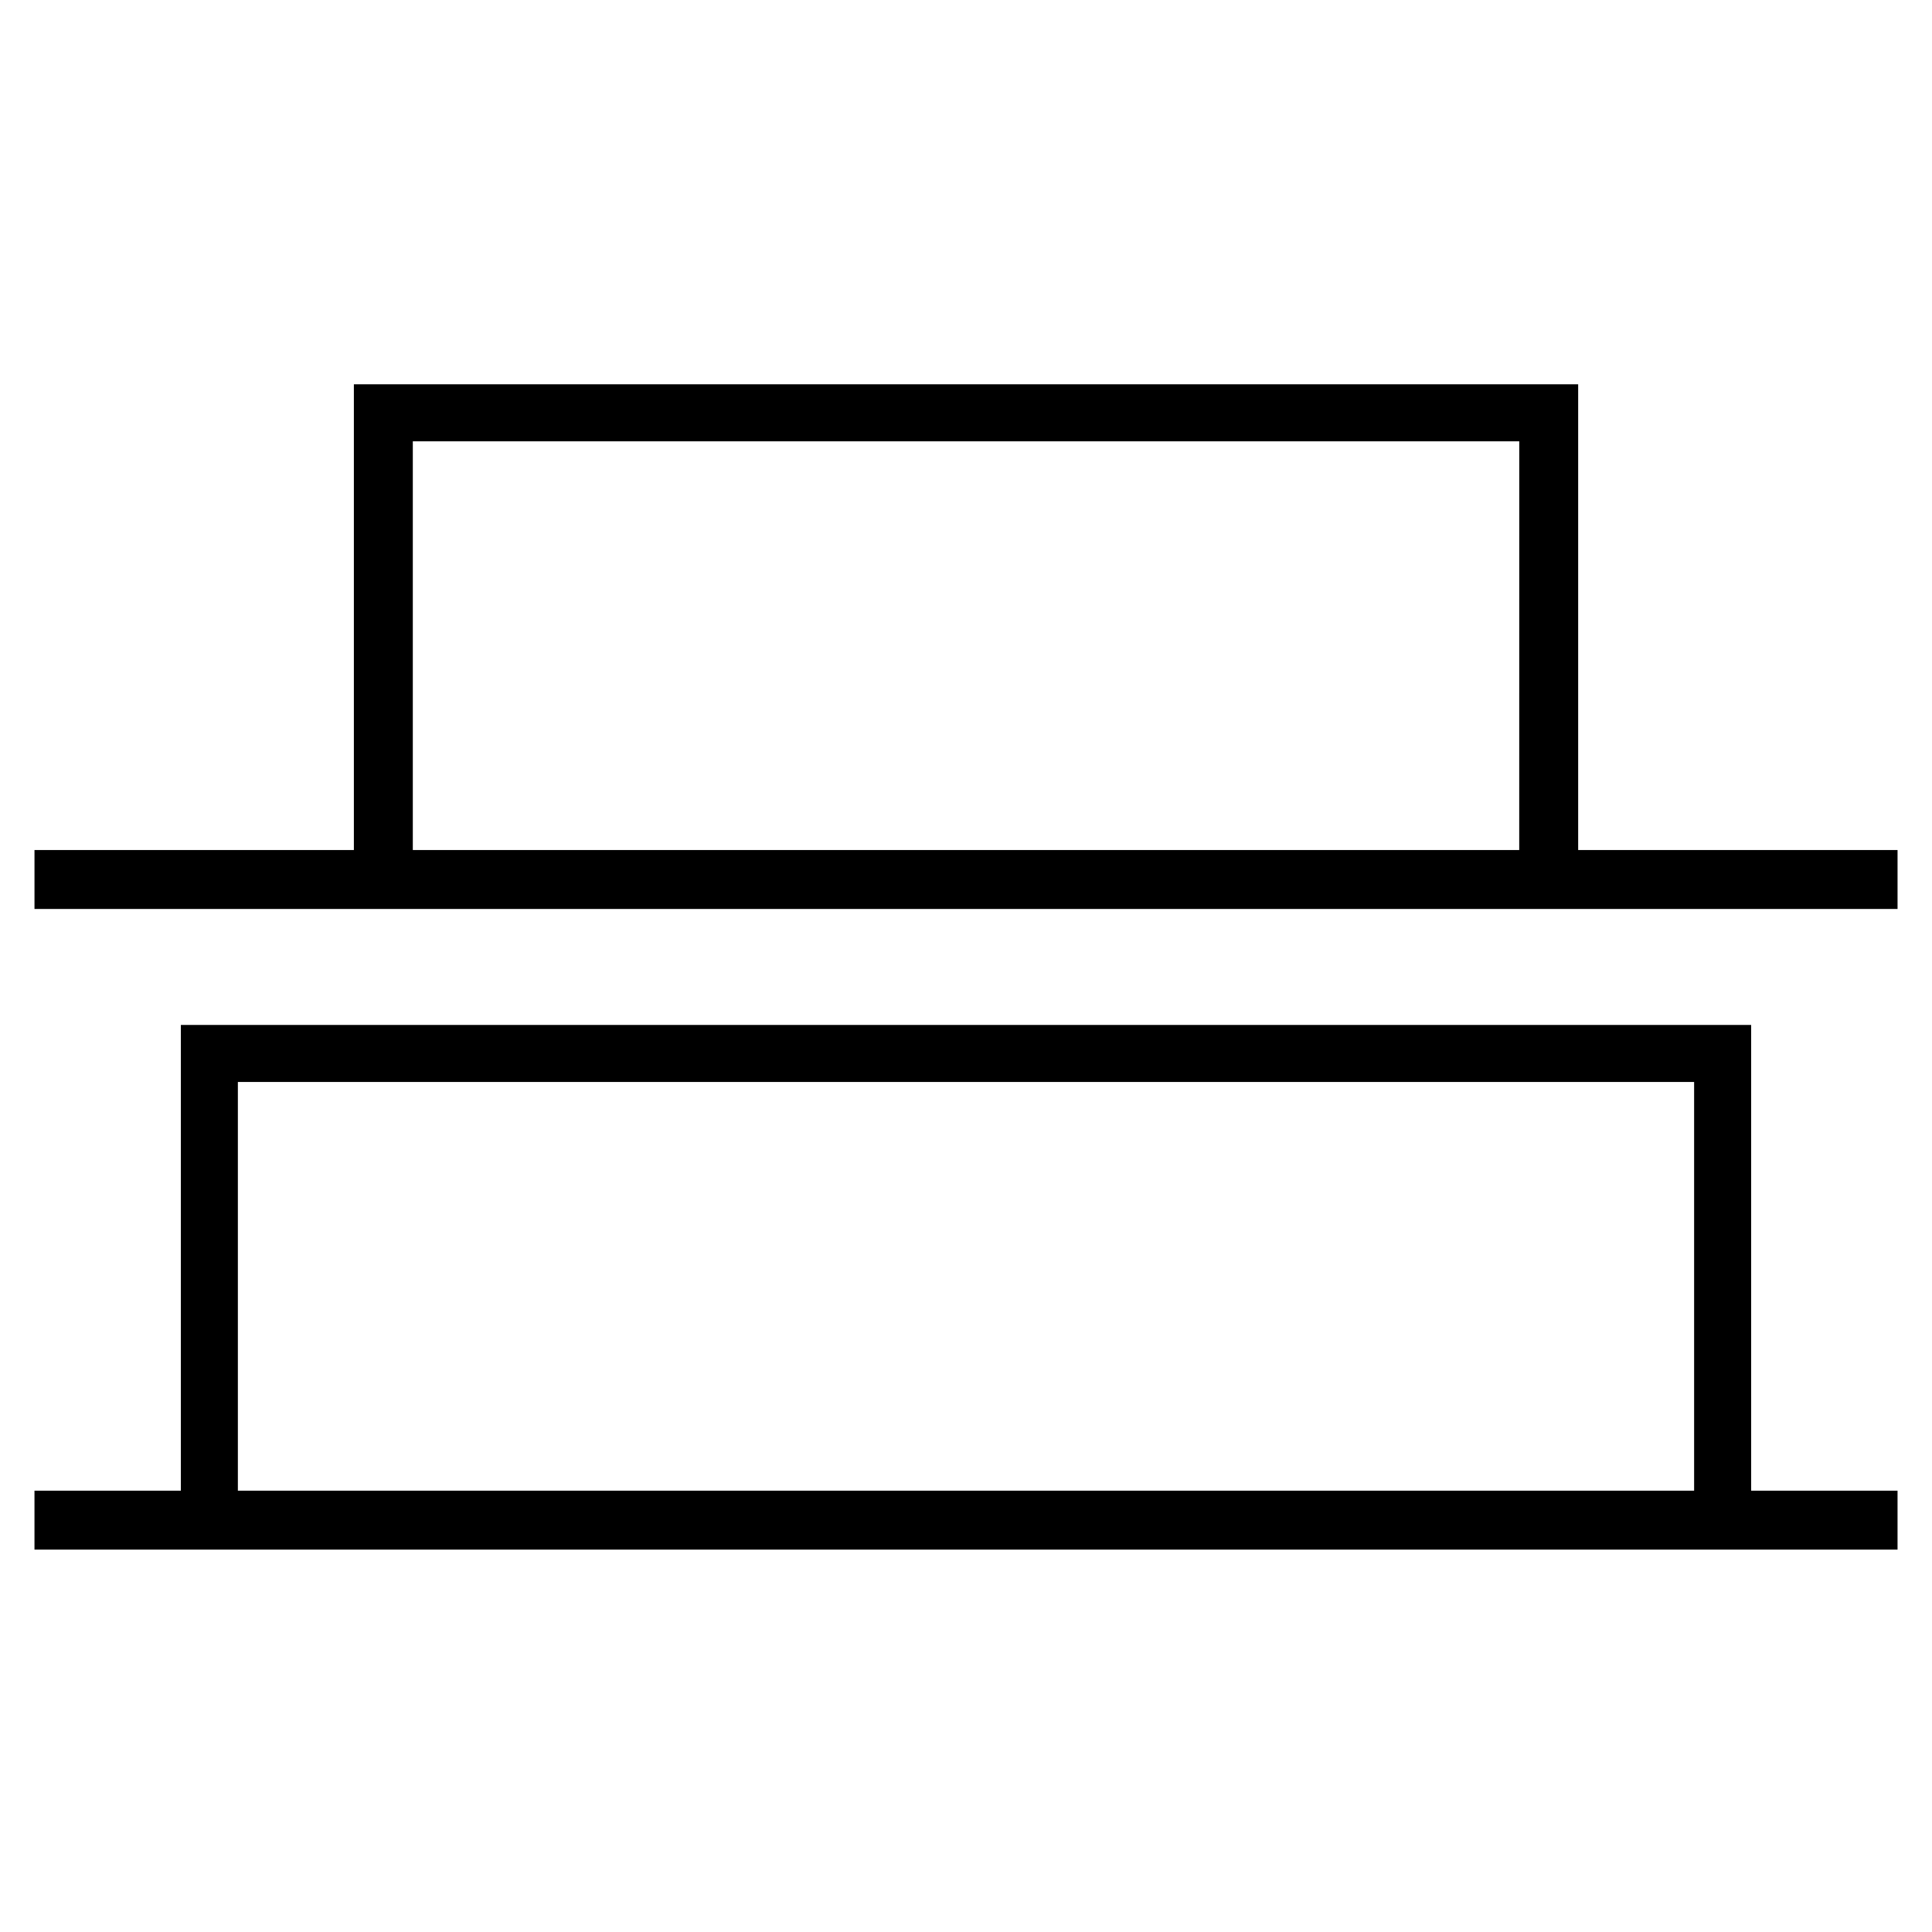
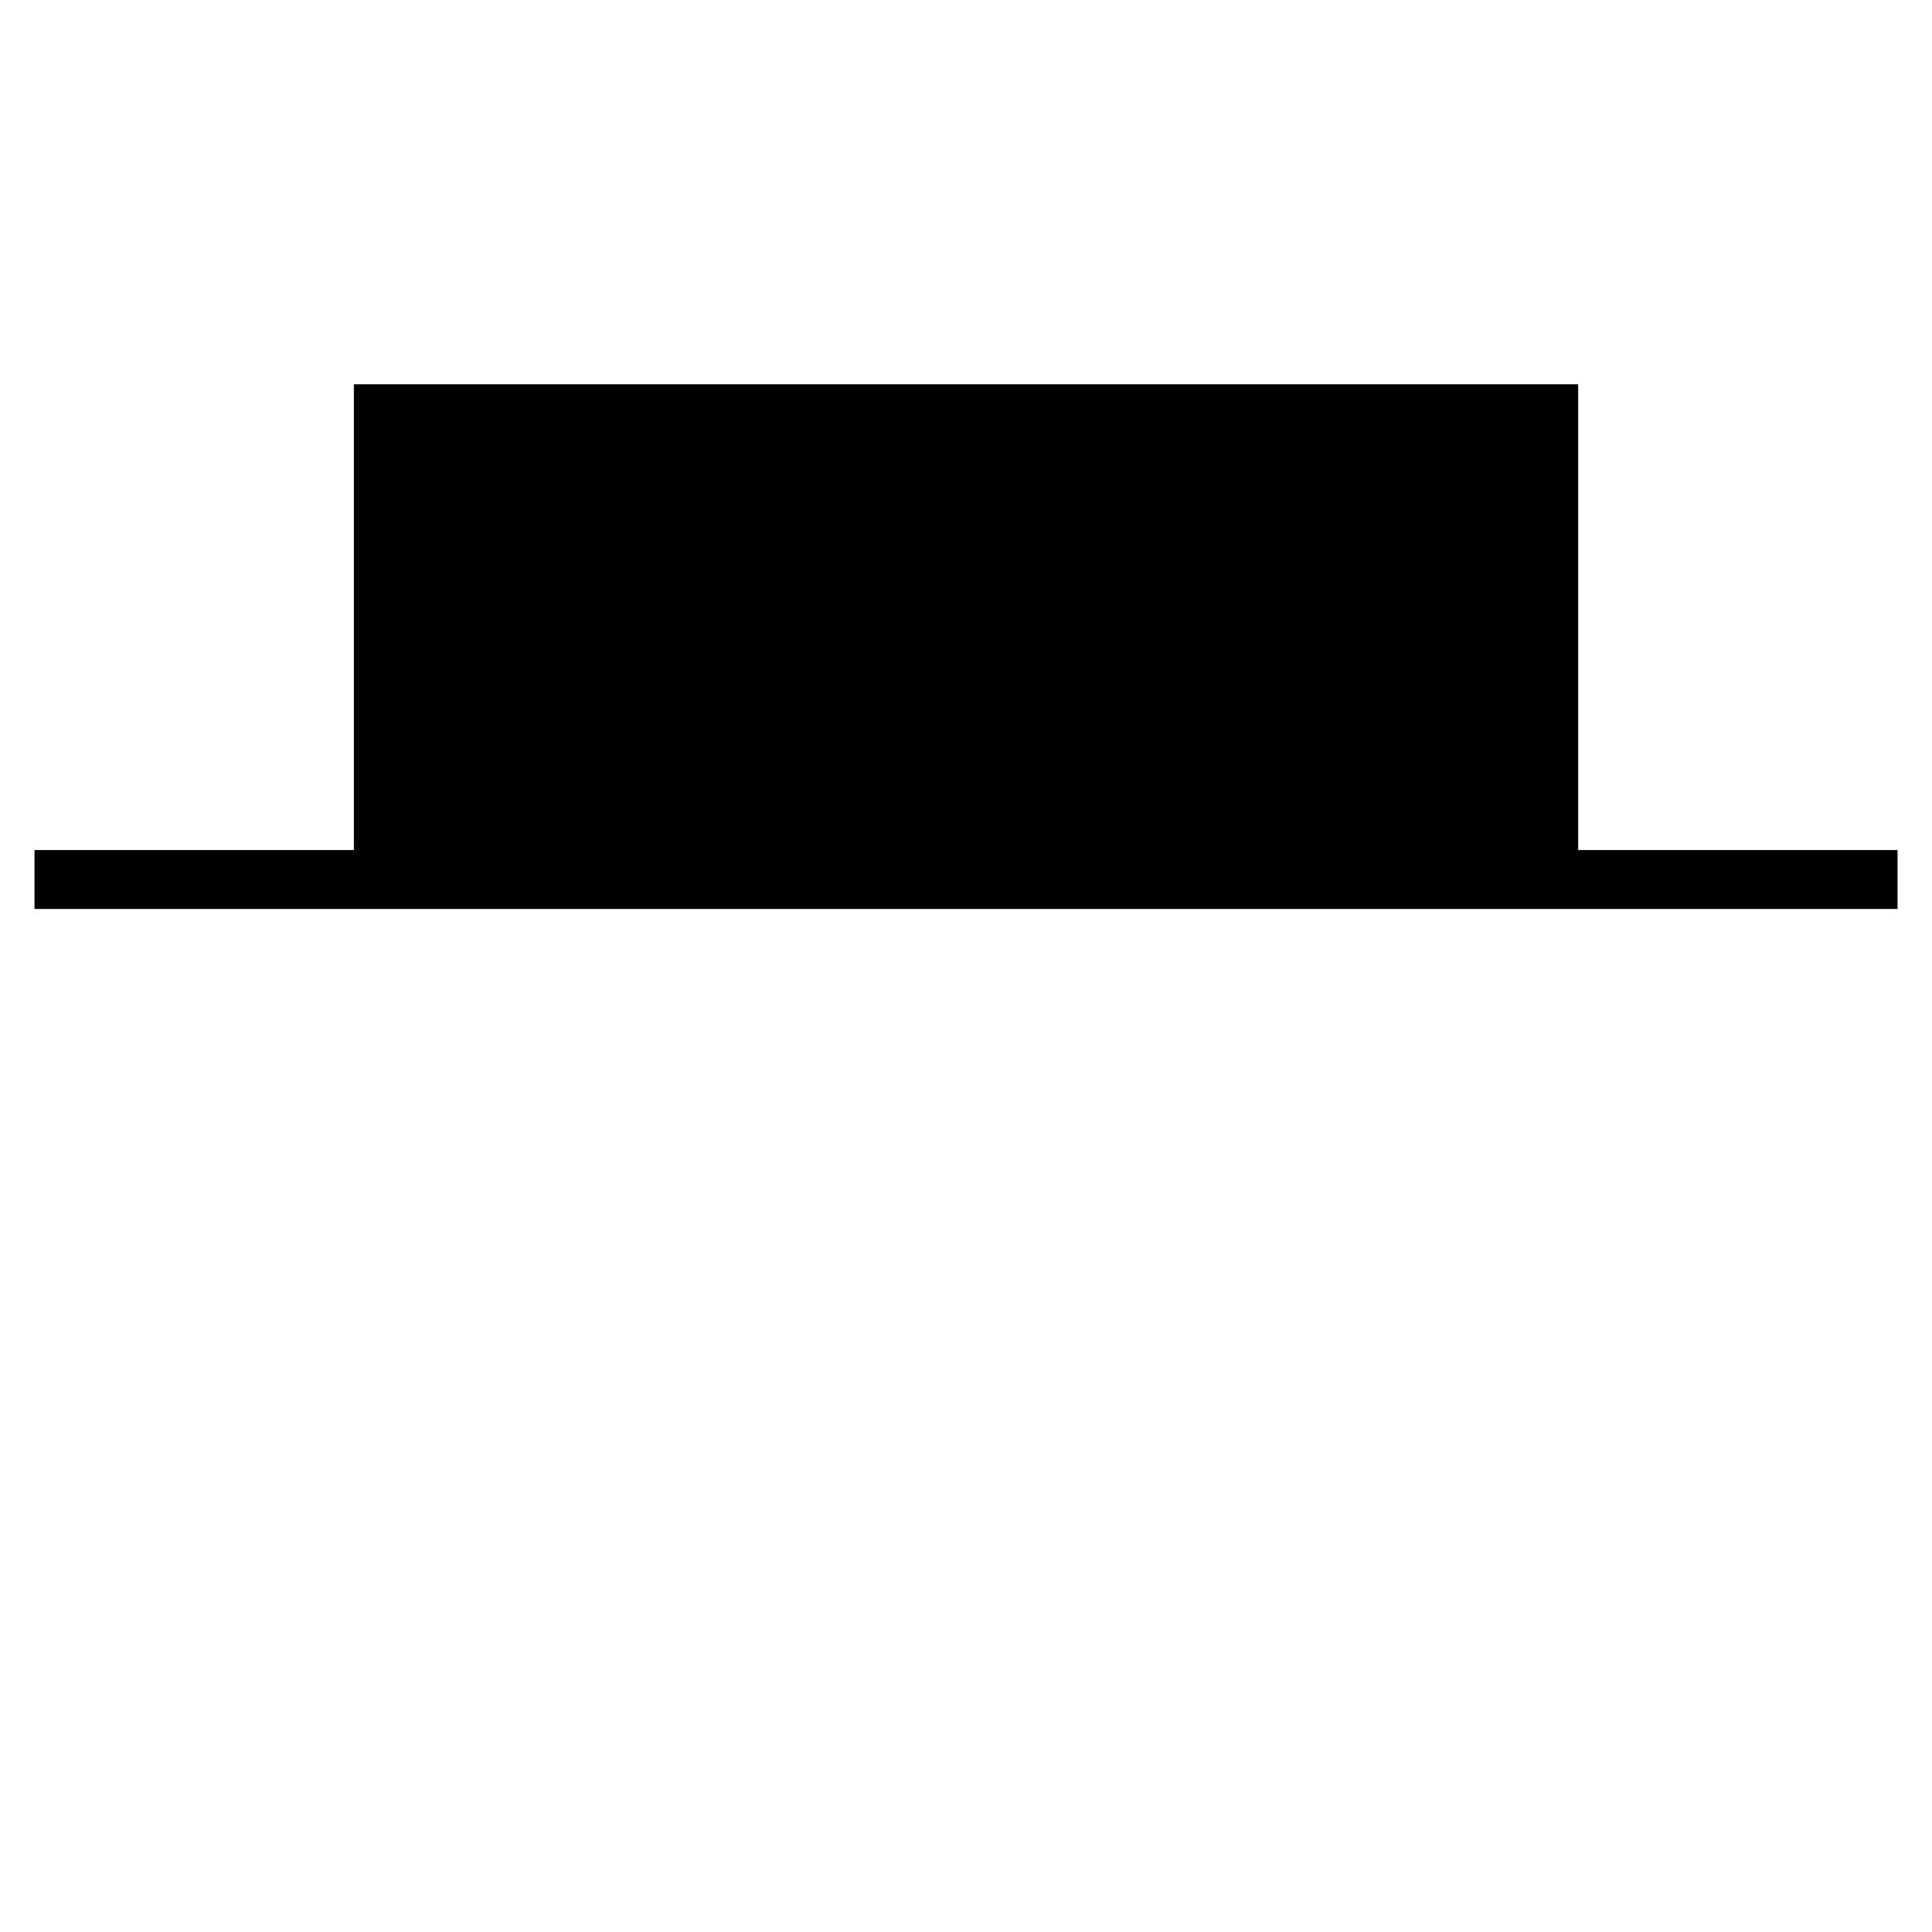
<svg xmlns="http://www.w3.org/2000/svg" fill="#000000" width="800px" height="800px" version="1.1" viewBox="144 144 512 512">
  <g>
-     <path d="m562.23 369.27v-123.43h-324.45v123.43h-84.641v15.617h493.73v-15.617zm-15.621 0h-293.21v-108.32h293.22z" />
-     <path d="m608.07 415.62h-416.14v123.43h-38.793v15.617h493.73v-15.617h-38.793zm-15.113 123.43h-385.92v-108.32h385.92z" />
+     <path d="m562.23 369.27v-123.43h-324.45v123.43h-84.641v15.617h493.73v-15.617zm-15.621 0h-293.21h293.22z" />
  </g>
</svg>